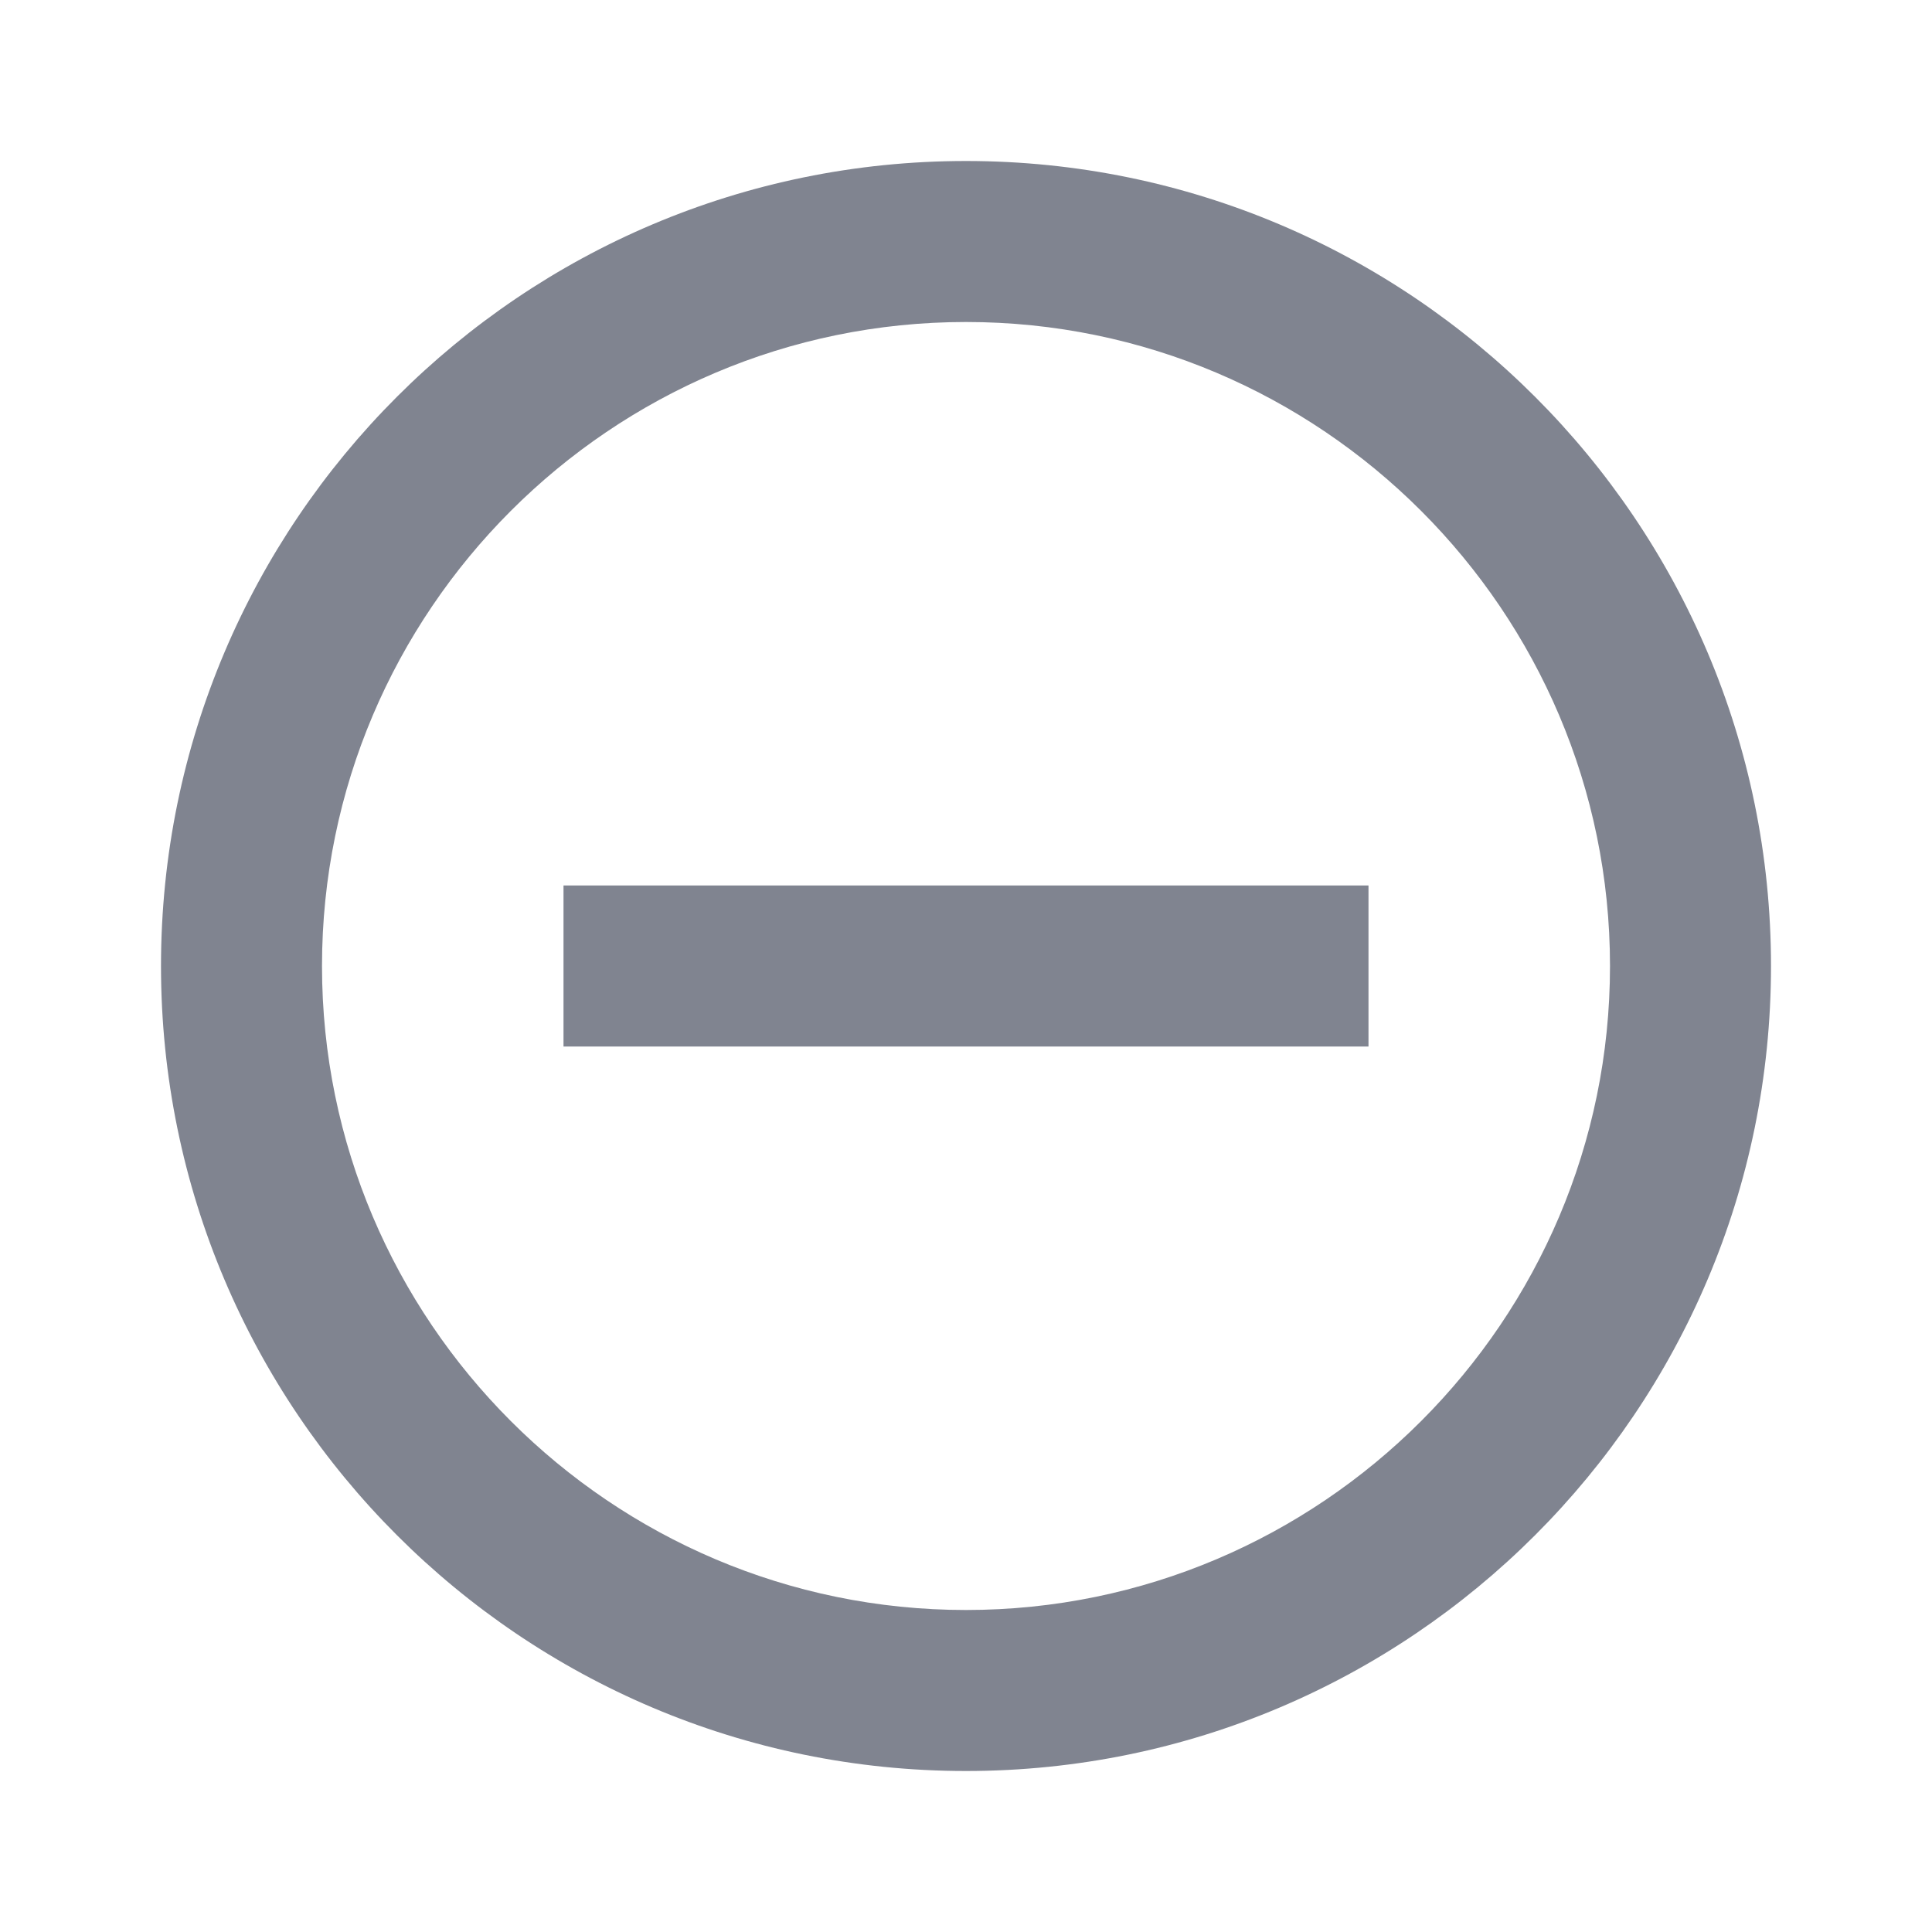
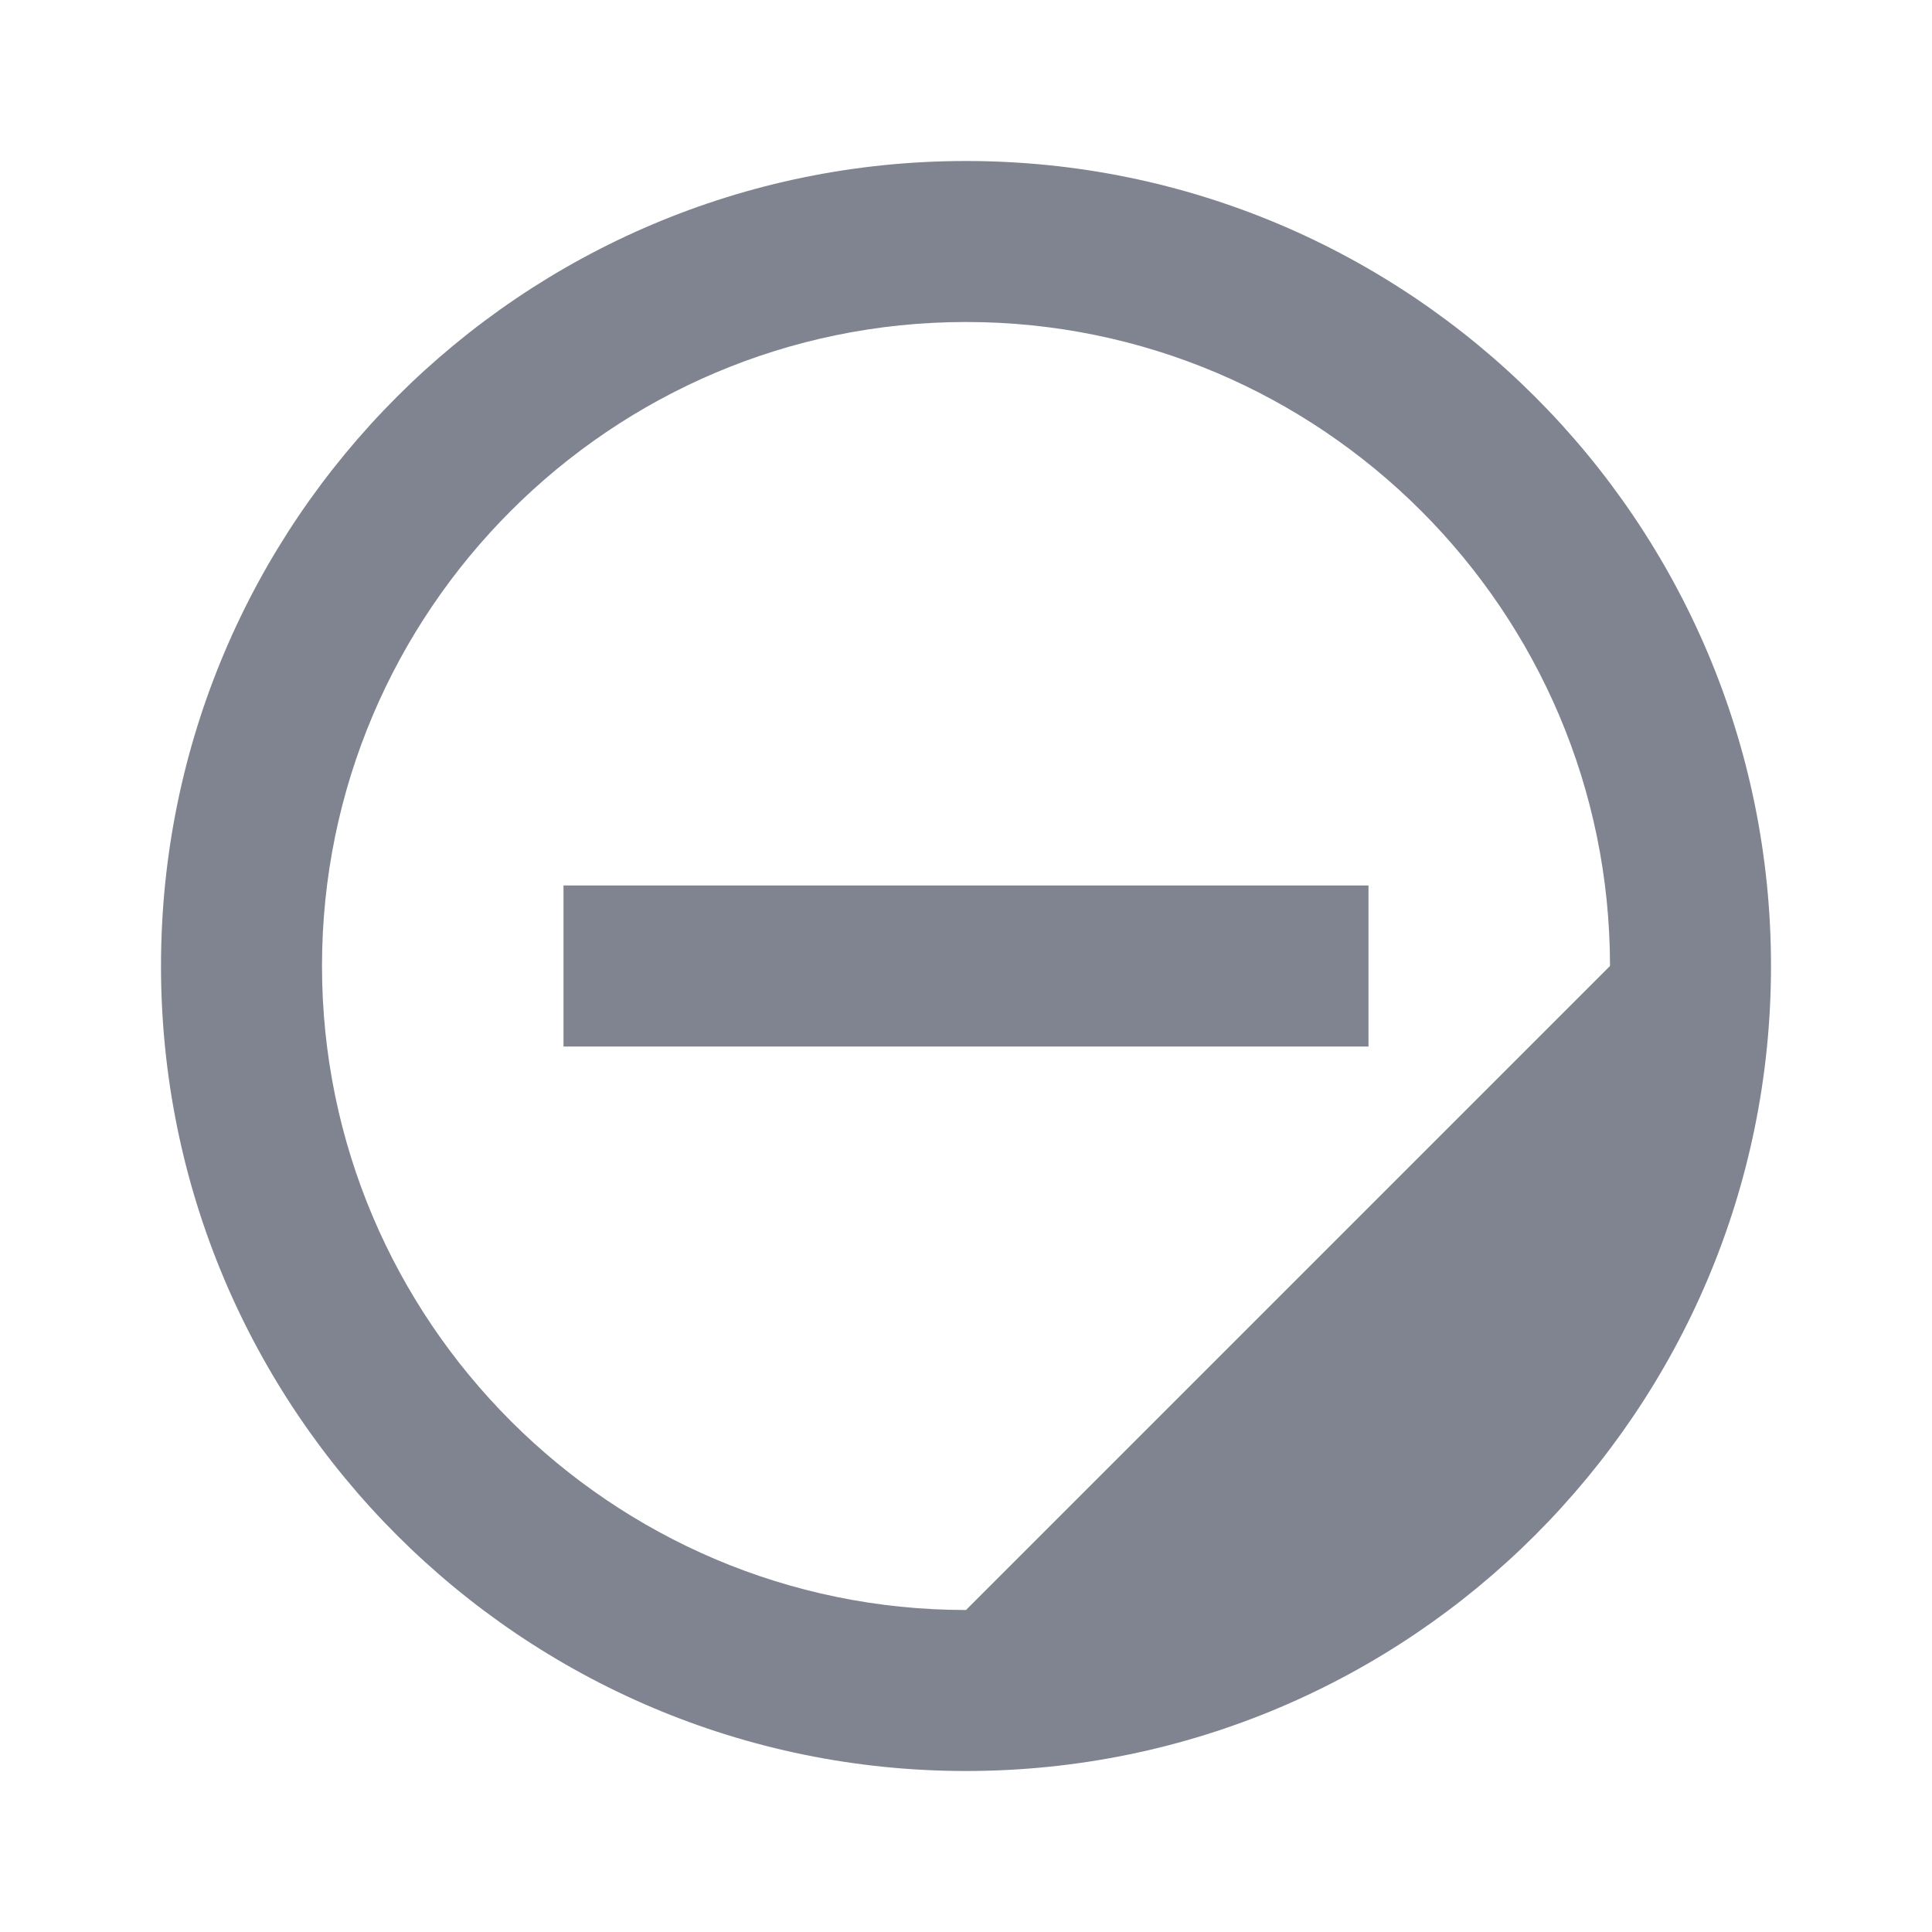
<svg xmlns="http://www.w3.org/2000/svg" width="18px" height="18px" viewBox="0 0 18 18" version="1.1">
  <title>remove_circle_outline_black_18dp@2x</title>
  <g id="Home" stroke="none" stroke-width="1" fill="none" fill-rule="evenodd">
    <g id="afrimart-Single" transform="translate(-286, -4543)">
      <g id="Group-11" transform="translate(274, 4528)">
        <g id="remove_circle_outline_black_18dp" transform="translate(12, 15)">
-           <polygon id="Path" points="0 0 18 0 18 18 0 18" />
-           <path d="M5.25,8.25 L5.25,9.75 L12.75,9.75 L12.75,8.25 L5.25,8.25 Z M9,1.5 C4.86,1.5 1.5,4.86 1.5,9 C1.5,13.14 4.86,16.5 9,16.5 C13.14,16.5 16.5,13.14 16.5,9 C16.5,4.86 13.14,1.5 9,1.5 Z M9,15 C5.692,15 3,12.307 3,9 C3,5.692 5.692,3 9,3 C12.307,3 15,5.692 15,9 C15,12.307 12.307,15 9,15 Z" id="Shape" fill-opacity="0.6" fill="#2C3347" fill-rule="nonzero" />
+           <path d="M5.25,8.25 L5.25,9.75 L12.75,9.75 L12.75,8.25 L5.25,8.25 Z M9,1.5 C4.86,1.5 1.5,4.86 1.5,9 C1.5,13.14 4.86,16.5 9,16.5 C13.14,16.5 16.5,13.14 16.5,9 C16.5,4.86 13.14,1.5 9,1.5 Z M9,15 C5.692,15 3,12.307 3,9 C3,5.692 5.692,3 9,3 C12.307,3 15,5.692 15,9 Z" id="Shape" fill-opacity="0.6" fill="#2C3347" fill-rule="nonzero" />
        </g>
      </g>
    </g>
  </g>
</svg>